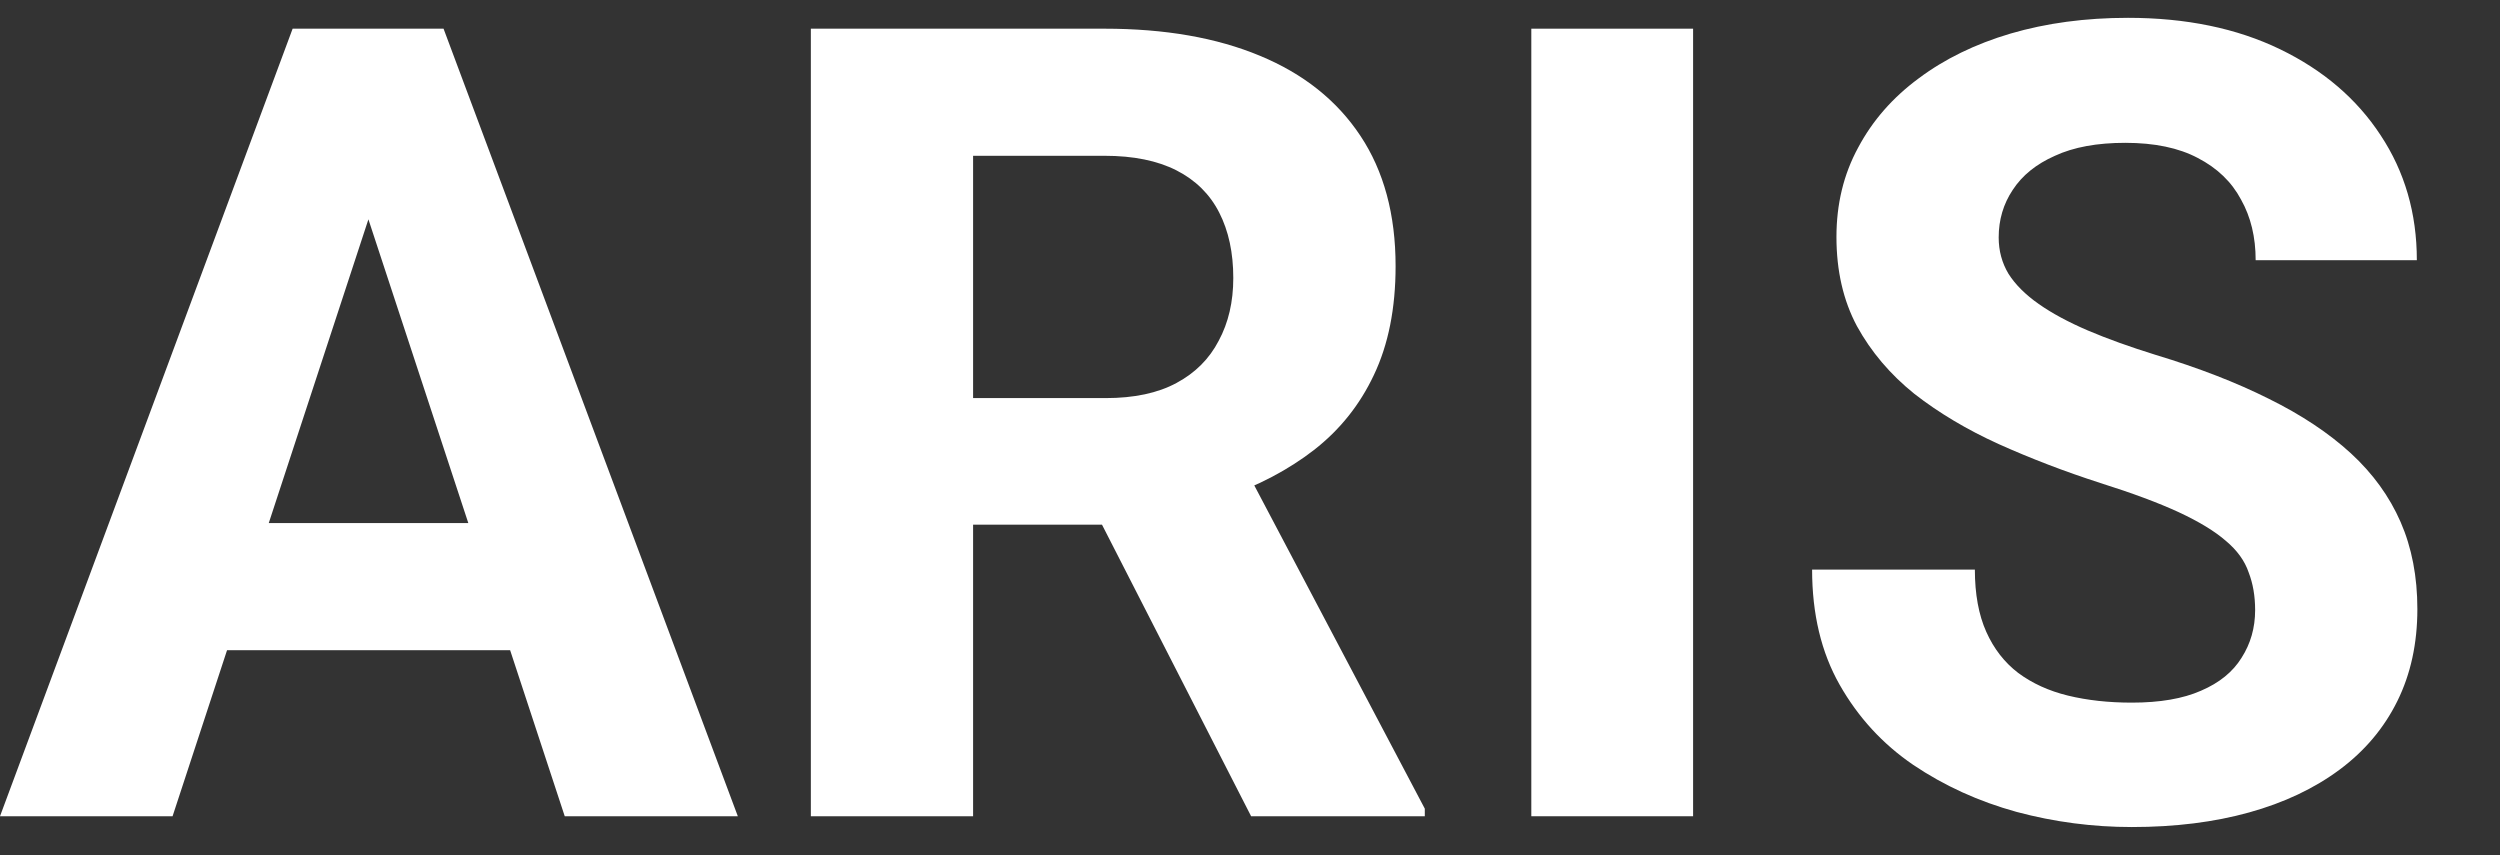
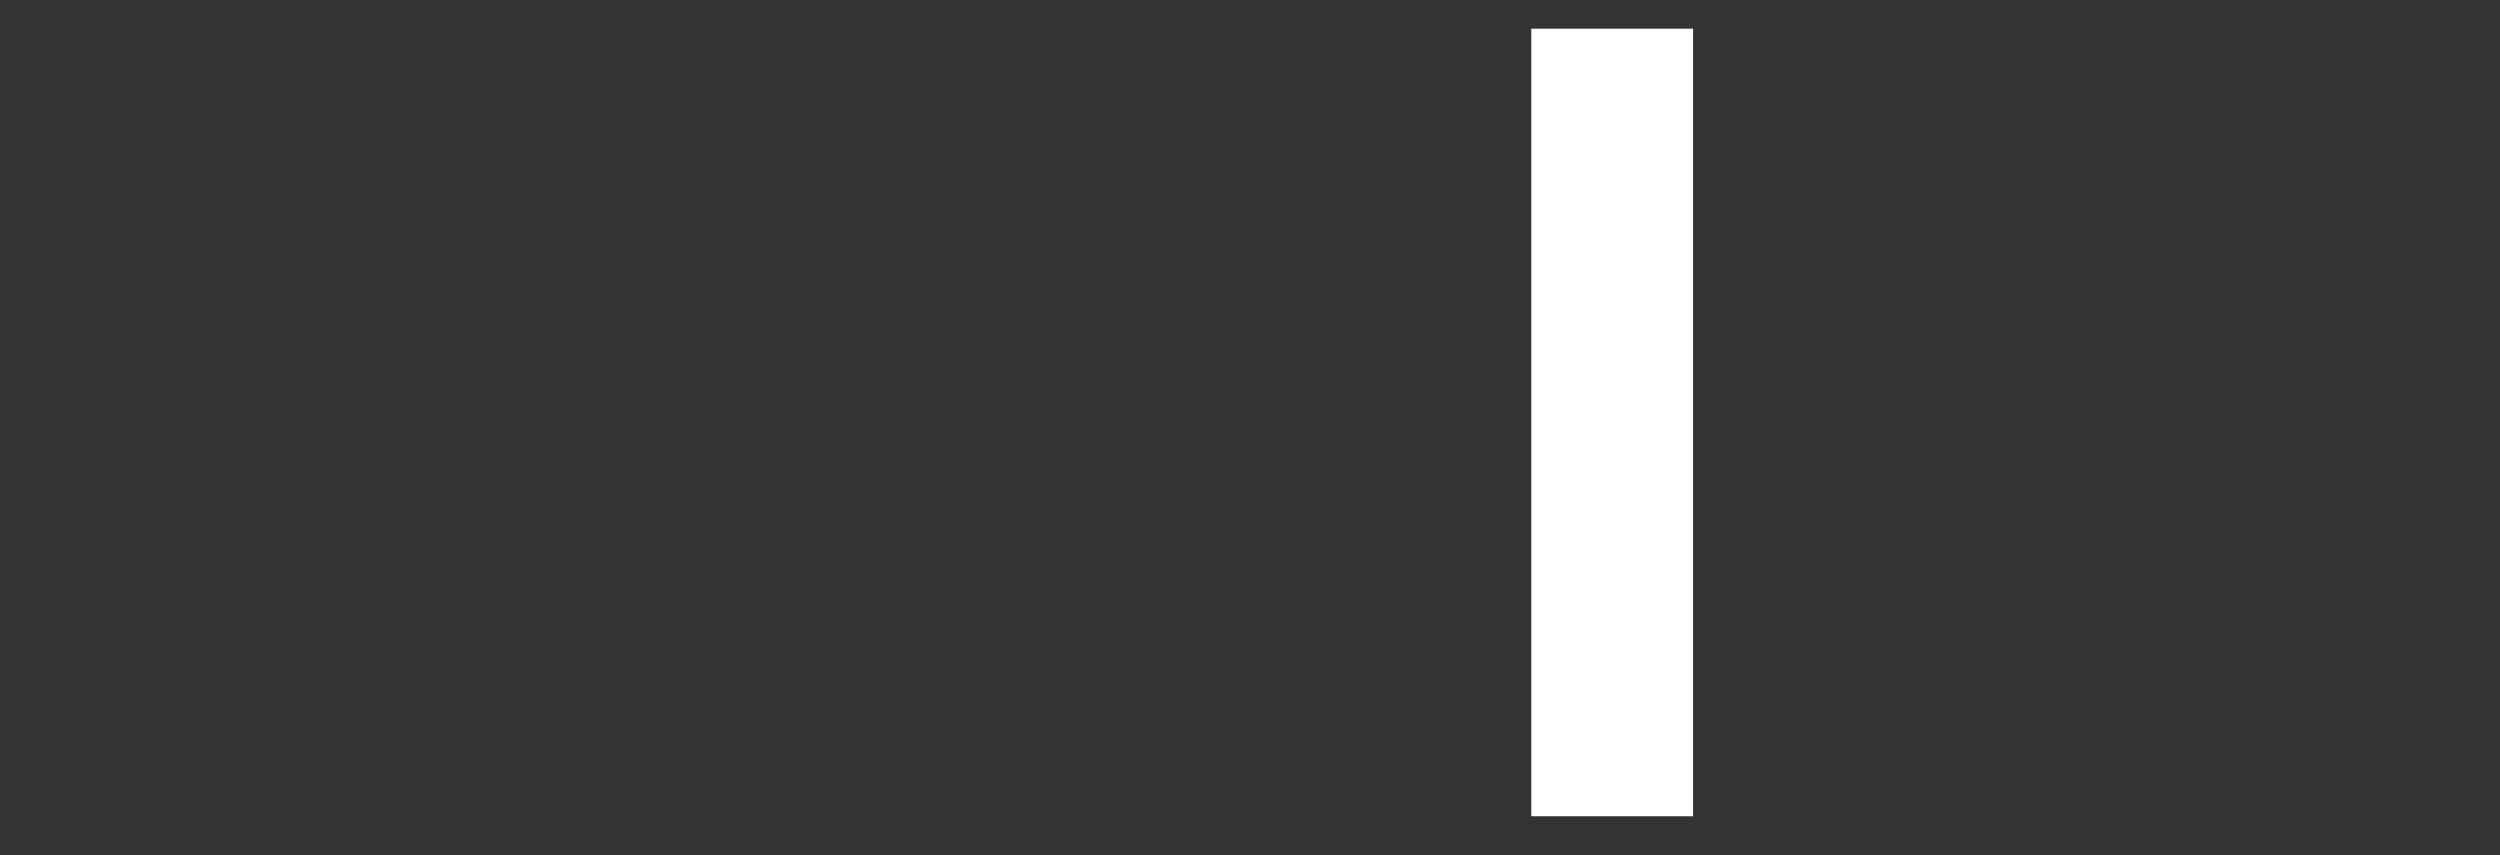
<svg xmlns="http://www.w3.org/2000/svg" width="38" height="13" viewBox="0 0 38 13" fill="none">
  <rect x="0" y="0" width="38" height="13" fill="#333333" stroke="none" />
-   <path d="M34.278 9.274C34.278 9.061 34.245 8.869 34.179 8.699C34.119 8.523 34.003 8.364 33.834 8.222C33.664 8.074 33.425 7.929 33.118 7.786C32.811 7.644 32.414 7.496 31.926 7.342C31.383 7.167 30.868 6.969 30.38 6.75C29.898 6.531 29.47 6.276 29.098 5.986C28.73 5.69 28.44 5.347 28.226 4.958C28.018 4.569 27.914 4.116 27.914 3.601C27.914 3.102 28.023 2.65 28.243 2.245C28.462 1.833 28.769 1.483 29.163 1.192C29.558 0.896 30.024 0.669 30.561 0.51C31.104 0.351 31.698 0.271 32.345 0.271C33.228 0.271 33.998 0.43 34.656 0.748C35.313 1.066 35.823 1.502 36.185 2.055C36.552 2.609 36.736 3.242 36.736 3.955H34.286C34.286 3.604 34.212 3.297 34.064 3.034C33.921 2.765 33.702 2.554 33.406 2.401C33.115 2.247 32.748 2.171 32.304 2.171C31.877 2.171 31.52 2.236 31.235 2.368C30.95 2.494 30.737 2.667 30.594 2.886C30.451 3.1 30.38 3.341 30.38 3.609C30.38 3.812 30.43 3.996 30.528 4.16C30.632 4.325 30.786 4.478 30.989 4.621C31.192 4.763 31.441 4.897 31.737 5.024C32.033 5.15 32.376 5.273 32.765 5.394C33.417 5.591 33.99 5.813 34.483 6.06C34.982 6.306 35.398 6.583 35.733 6.89C36.067 7.197 36.319 7.545 36.489 7.934C36.659 8.323 36.744 8.765 36.744 9.258C36.744 9.779 36.643 10.245 36.44 10.656C36.237 11.067 35.944 11.415 35.56 11.7C35.176 11.985 34.719 12.201 34.187 12.349C33.655 12.497 33.061 12.571 32.403 12.571C31.811 12.571 31.227 12.495 30.652 12.341C30.076 12.182 29.553 11.944 29.081 11.626C28.615 11.308 28.243 10.902 27.963 10.409C27.683 9.916 27.544 9.332 27.544 8.658H30.018C30.018 9.03 30.076 9.346 30.191 9.603C30.306 9.861 30.468 10.069 30.676 10.228C30.89 10.387 31.142 10.502 31.433 10.573C31.729 10.645 32.052 10.68 32.403 10.68C32.83 10.68 33.181 10.62 33.455 10.499C33.735 10.379 33.94 10.212 34.072 9.998C34.209 9.784 34.278 9.543 34.278 9.274Z" fill="#FFFFFF" />
  <path d="M25.735 0.436V12.407H23.276V0.436H25.735Z" fill="#FFFFFF" />
-   <path d="M12.325 0.436H16.789C17.705 0.436 18.491 0.573 19.149 0.847C19.812 1.121 20.322 1.527 20.678 2.064C21.035 2.601 21.213 3.261 21.213 4.045C21.213 4.687 21.103 5.237 20.884 5.698C20.67 6.153 20.366 6.534 19.971 6.841C19.582 7.142 19.124 7.383 18.598 7.564L17.817 7.975H13.936L13.92 6.051H16.806C17.239 6.051 17.598 5.975 17.883 5.821C18.168 5.668 18.382 5.454 18.524 5.18C18.672 4.906 18.746 4.588 18.746 4.226C18.746 3.842 18.675 3.511 18.532 3.231C18.39 2.952 18.173 2.738 17.883 2.59C17.592 2.442 17.228 2.368 16.789 2.368H14.791V12.407H12.325V0.436ZM19.017 12.407L16.288 7.071L18.894 7.054L21.657 12.292V12.407H19.017Z" fill="#FFFFFF" />
-   <path d="M5.879 2.483L2.623 12.407H0L4.448 0.436H6.117L5.879 2.483ZM8.584 12.407L5.32 2.483L5.057 0.436H6.742L11.215 12.407H8.584ZM8.436 7.951V9.883H2.113V7.951H8.436Z" fill="#FFFFFF" />
</svg>